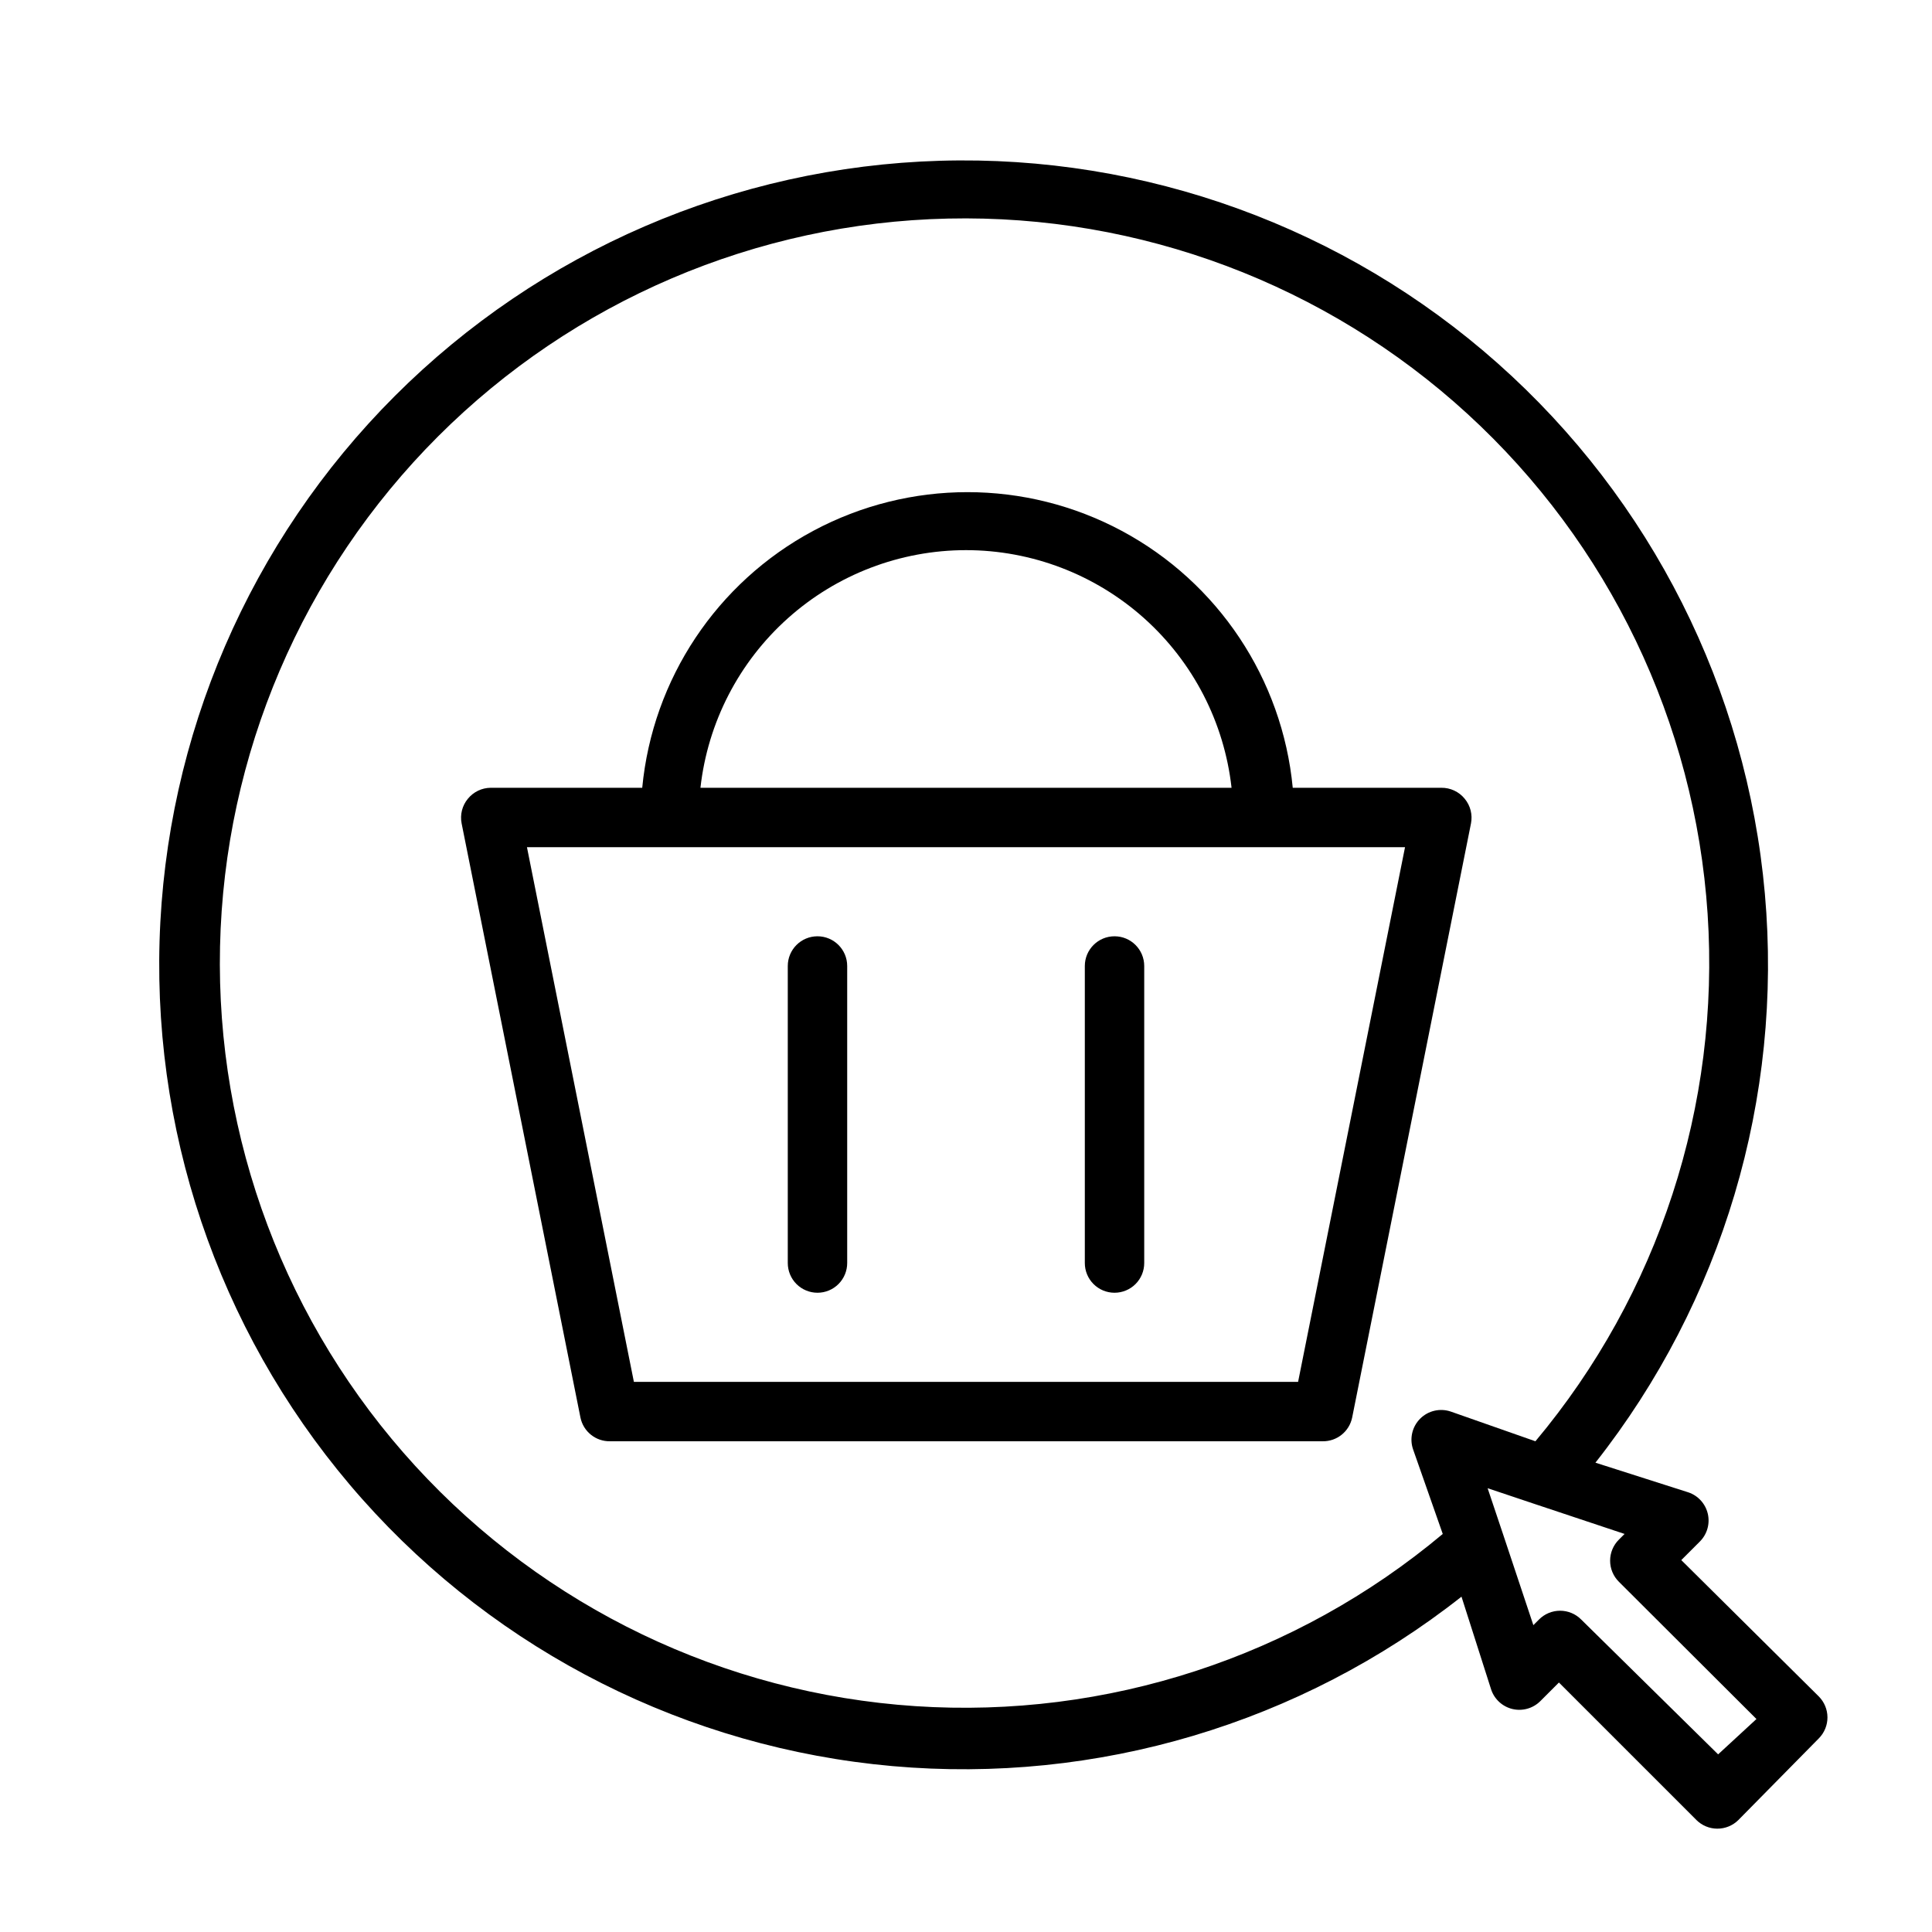
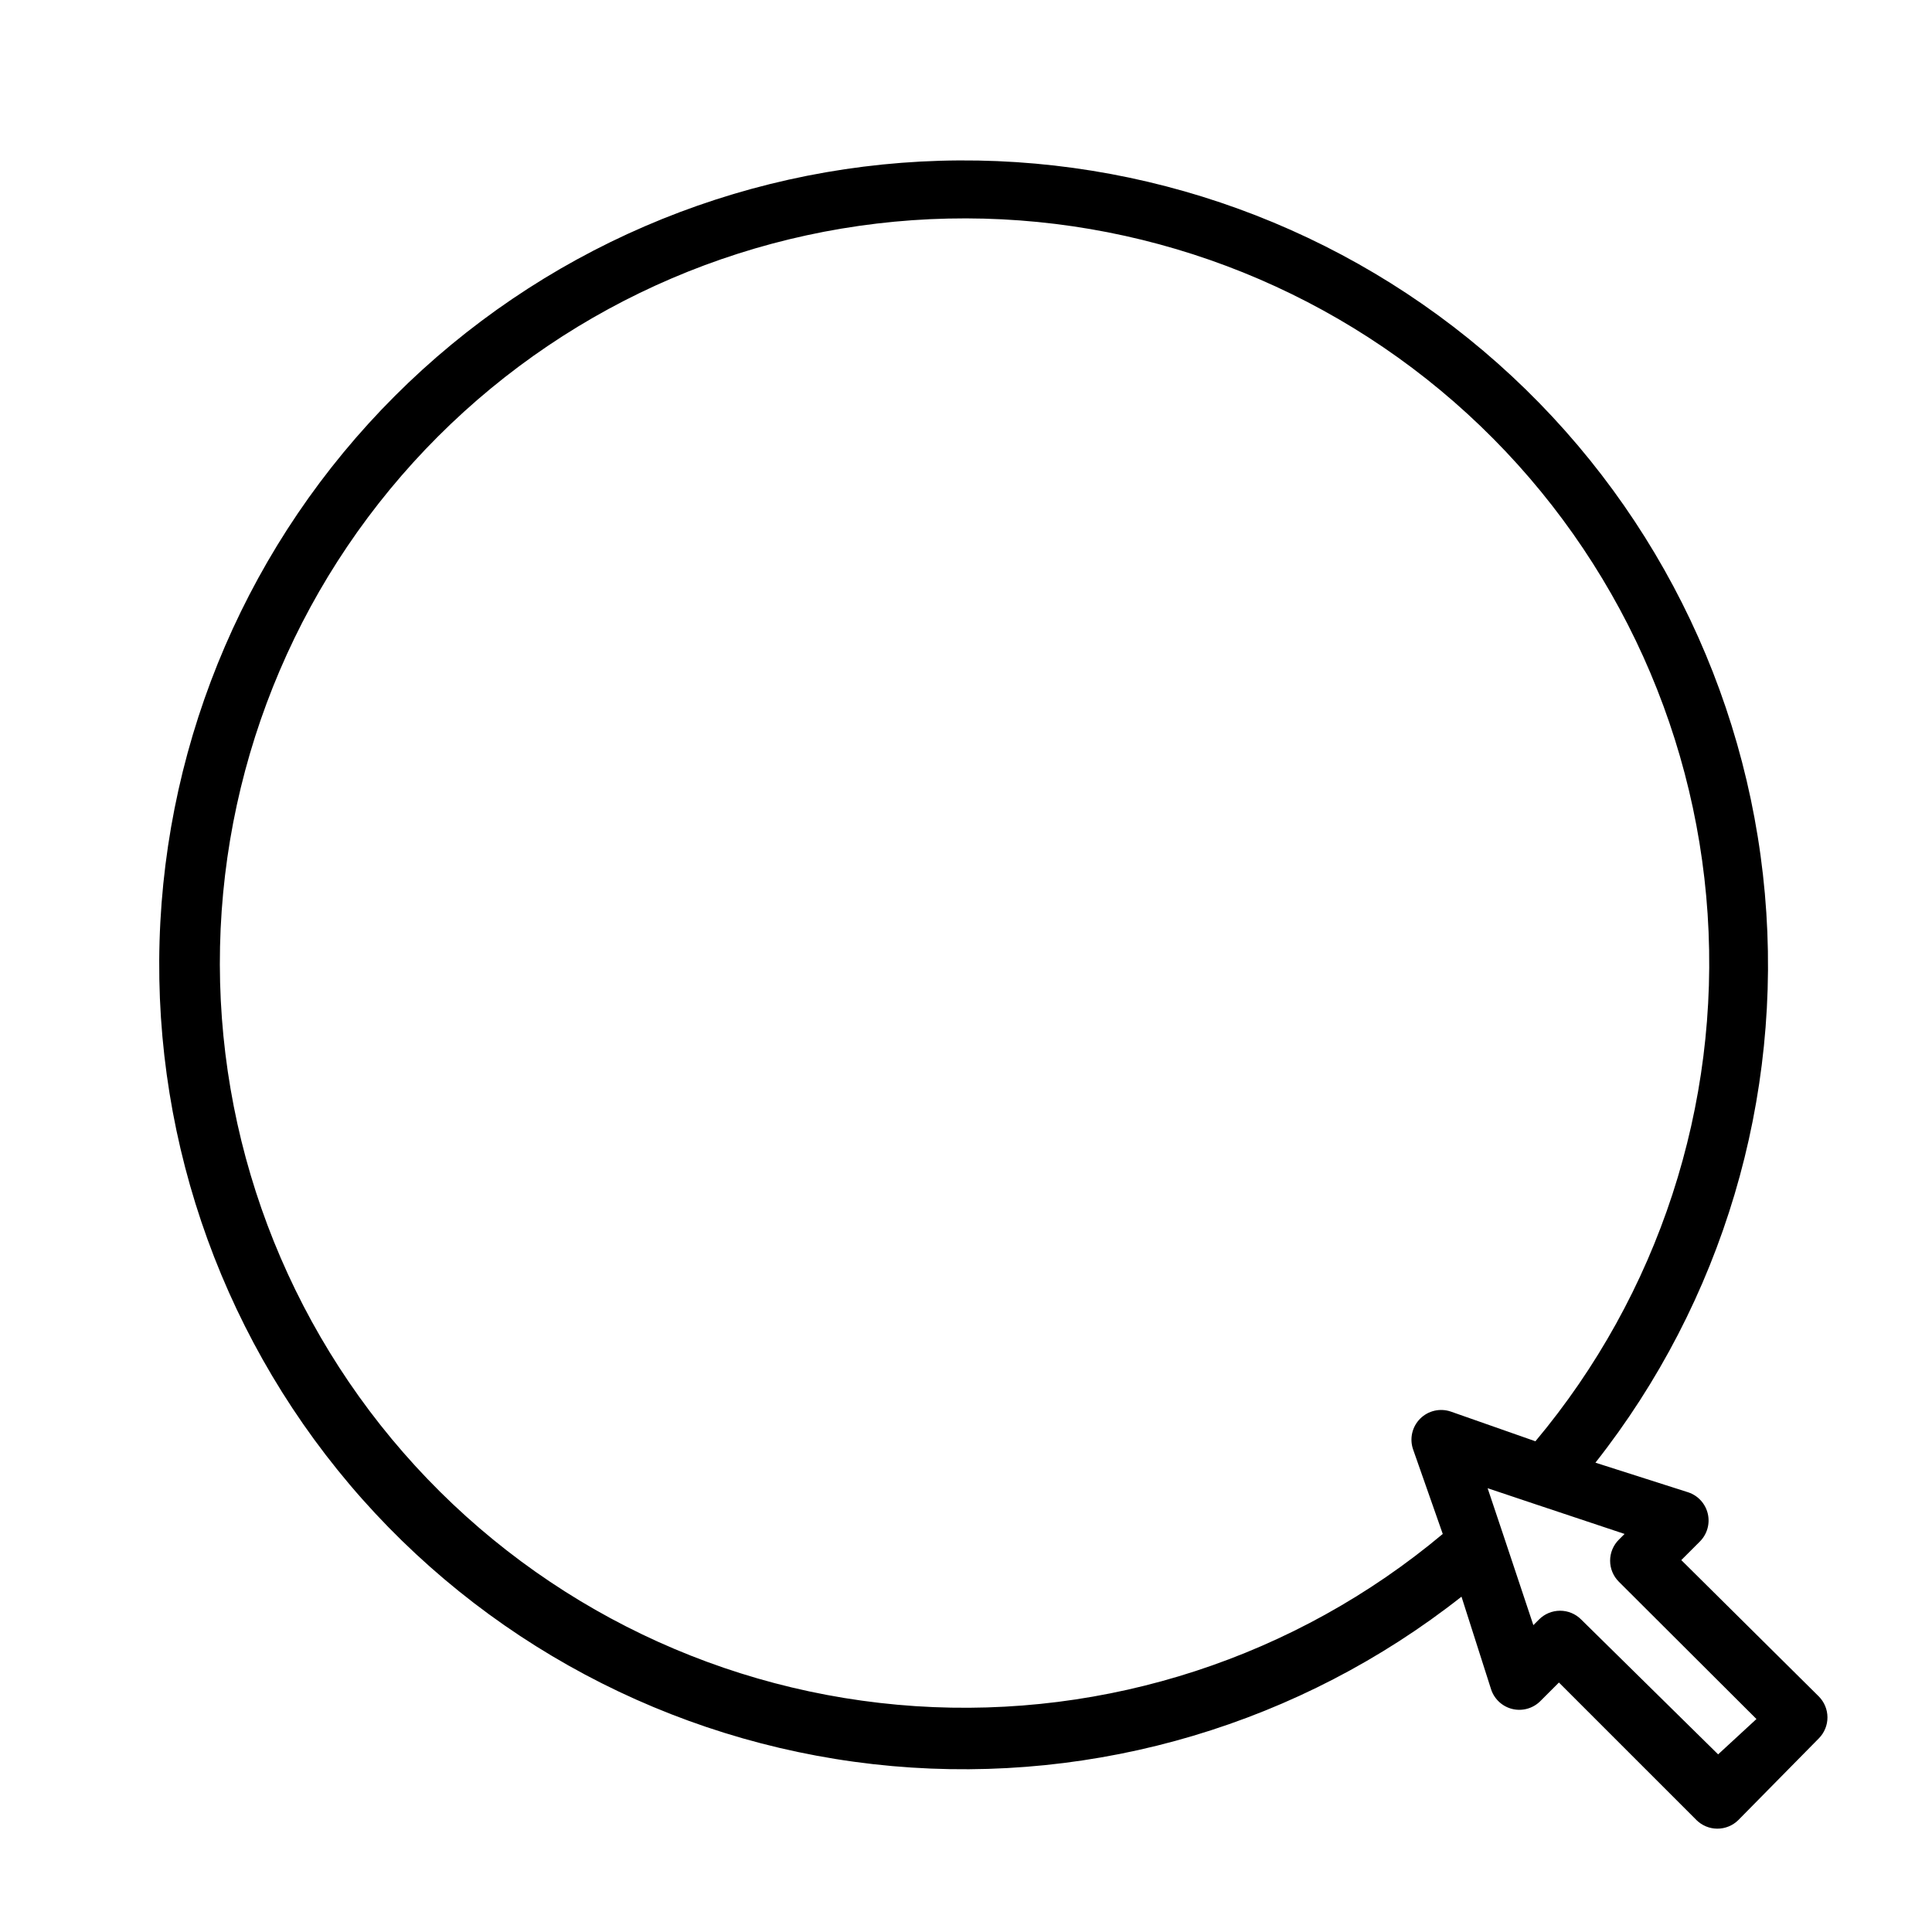
<svg xmlns="http://www.w3.org/2000/svg" fill="#000000" width="800px" height="800px" version="1.1" viewBox="144 144 512 512">
  <g>
-     <path d="m525.95 352.77h-39.359c-2.758-28.844-19.766-54.398-45.309-68.082s-56.238-13.684-81.781 0-42.547 39.238-45.305 68.082h-40.148c-2.356 0.016-4.578 1.086-6.062 2.914-1.504 1.82-2.109 4.219-1.652 6.531l31.488 157.44c0.758 3.727 4.07 6.375 7.871 6.297h188.77c3.801 0.078 7.113-2.57 7.875-6.297l31.488-157.44c0.453-2.312-0.152-4.711-1.656-6.531-1.516-1.871-3.809-2.945-6.219-2.914zm-125.95-62.977c17.418 0.008 34.227 6.438 47.211 18.055 12.98 11.617 21.227 27.609 23.164 44.922h-140.75c1.938-17.312 10.184-33.305 23.168-44.922 12.98-11.617 29.789-18.047 47.211-18.055zm88.008 220.42h-176.02l-28.34-141.7h232.7z" />
-     <path d="m439.36 486.59c2.086 0 4.09-0.828 5.566-2.305 1.477-1.477 2.305-3.481 2.305-5.566v-78.719c0-4.348-3.523-7.875-7.871-7.875s-7.871 3.527-7.871 7.875v78.719c0 2.086 0.828 4.09 2.305 5.566 1.477 1.477 3.477 2.305 5.566 2.305z" />
-     <path d="m360.64 486.59c2.09 0 4.09-0.828 5.566-2.305 1.477-1.477 2.309-3.481 2.309-5.566v-78.719c0-4.348-3.527-7.875-7.875-7.875-4.348 0-7.871 3.527-7.871 7.875v78.719c0 2.086 0.832 4.09 2.305 5.566 1.477 1.477 3.481 2.305 5.566 2.305z" />
    <path d="m589.56 557.44 4.961-4.961-0.004 0.004c1.906-1.93 2.688-4.707 2.062-7.344-0.625-2.641-2.562-4.773-5.133-5.644l-24.641-7.871 0.004-0.004c33.645-42.695 49.703-96.637 44.898-150.78-4.805-54.148-30.117-104.41-70.758-140.52-40.637-36.105-93.535-55.32-147.87-53.715-54.336 1.602-106.01 23.906-144.45 62.344-38.438 38.438-60.738 90.109-62.344 144.45-1.605 54.34 17.613 107.23 53.715 147.88 36.105 40.641 86.371 65.949 140.52 70.758 54.148 4.805 108.09-11.258 150.79-44.902l7.871 24.641c0.871 2.566 3.004 4.508 5.644 5.133 2.641 0.621 5.414-0.156 7.344-2.062l4.961-4.961 36.449 36.449h-0.004c1.469 1.453 3.445 2.273 5.512 2.281 2.094 0.012 4.102-0.809 5.59-2.281l21.332-21.648c1.473-1.488 2.297-3.496 2.285-5.59-0.012-2.066-0.832-4.043-2.285-5.512zm-61.086-39.359h-0.004c-2.84-0.973-5.992-0.242-8.113 1.883-2.125 2.125-2.856 5.273-1.883 8.117l7.871 22.434c-38.969 32.645-89.035 48.988-139.76 45.633-50.727-3.356-98.199-26.16-132.53-63.652-34.328-37.496-52.863-86.793-51.746-137.62 1.121-50.82 21.809-99.254 57.758-135.2 35.945-35.945 84.375-56.637 135.2-57.754 50.824-1.121 100.12 17.414 137.61 51.742 37.496 34.328 60.297 81.801 63.656 132.53 3.356 50.727-12.988 100.79-45.633 139.76zm70.848 90.844-36.293-35.738c-1.477-1.492-3.488-2.328-5.59-2.328-2.098 0-4.109 0.836-5.586 2.328l-1.496 1.496-7.871-23.617-4.25-12.676 12.676 4.25 23.617 7.871-1.5 1.5c-1.492 1.477-2.332 3.488-2.332 5.59 0 2.098 0.84 4.109 2.332 5.59l36.449 36.367z" />
  </g>
</svg>